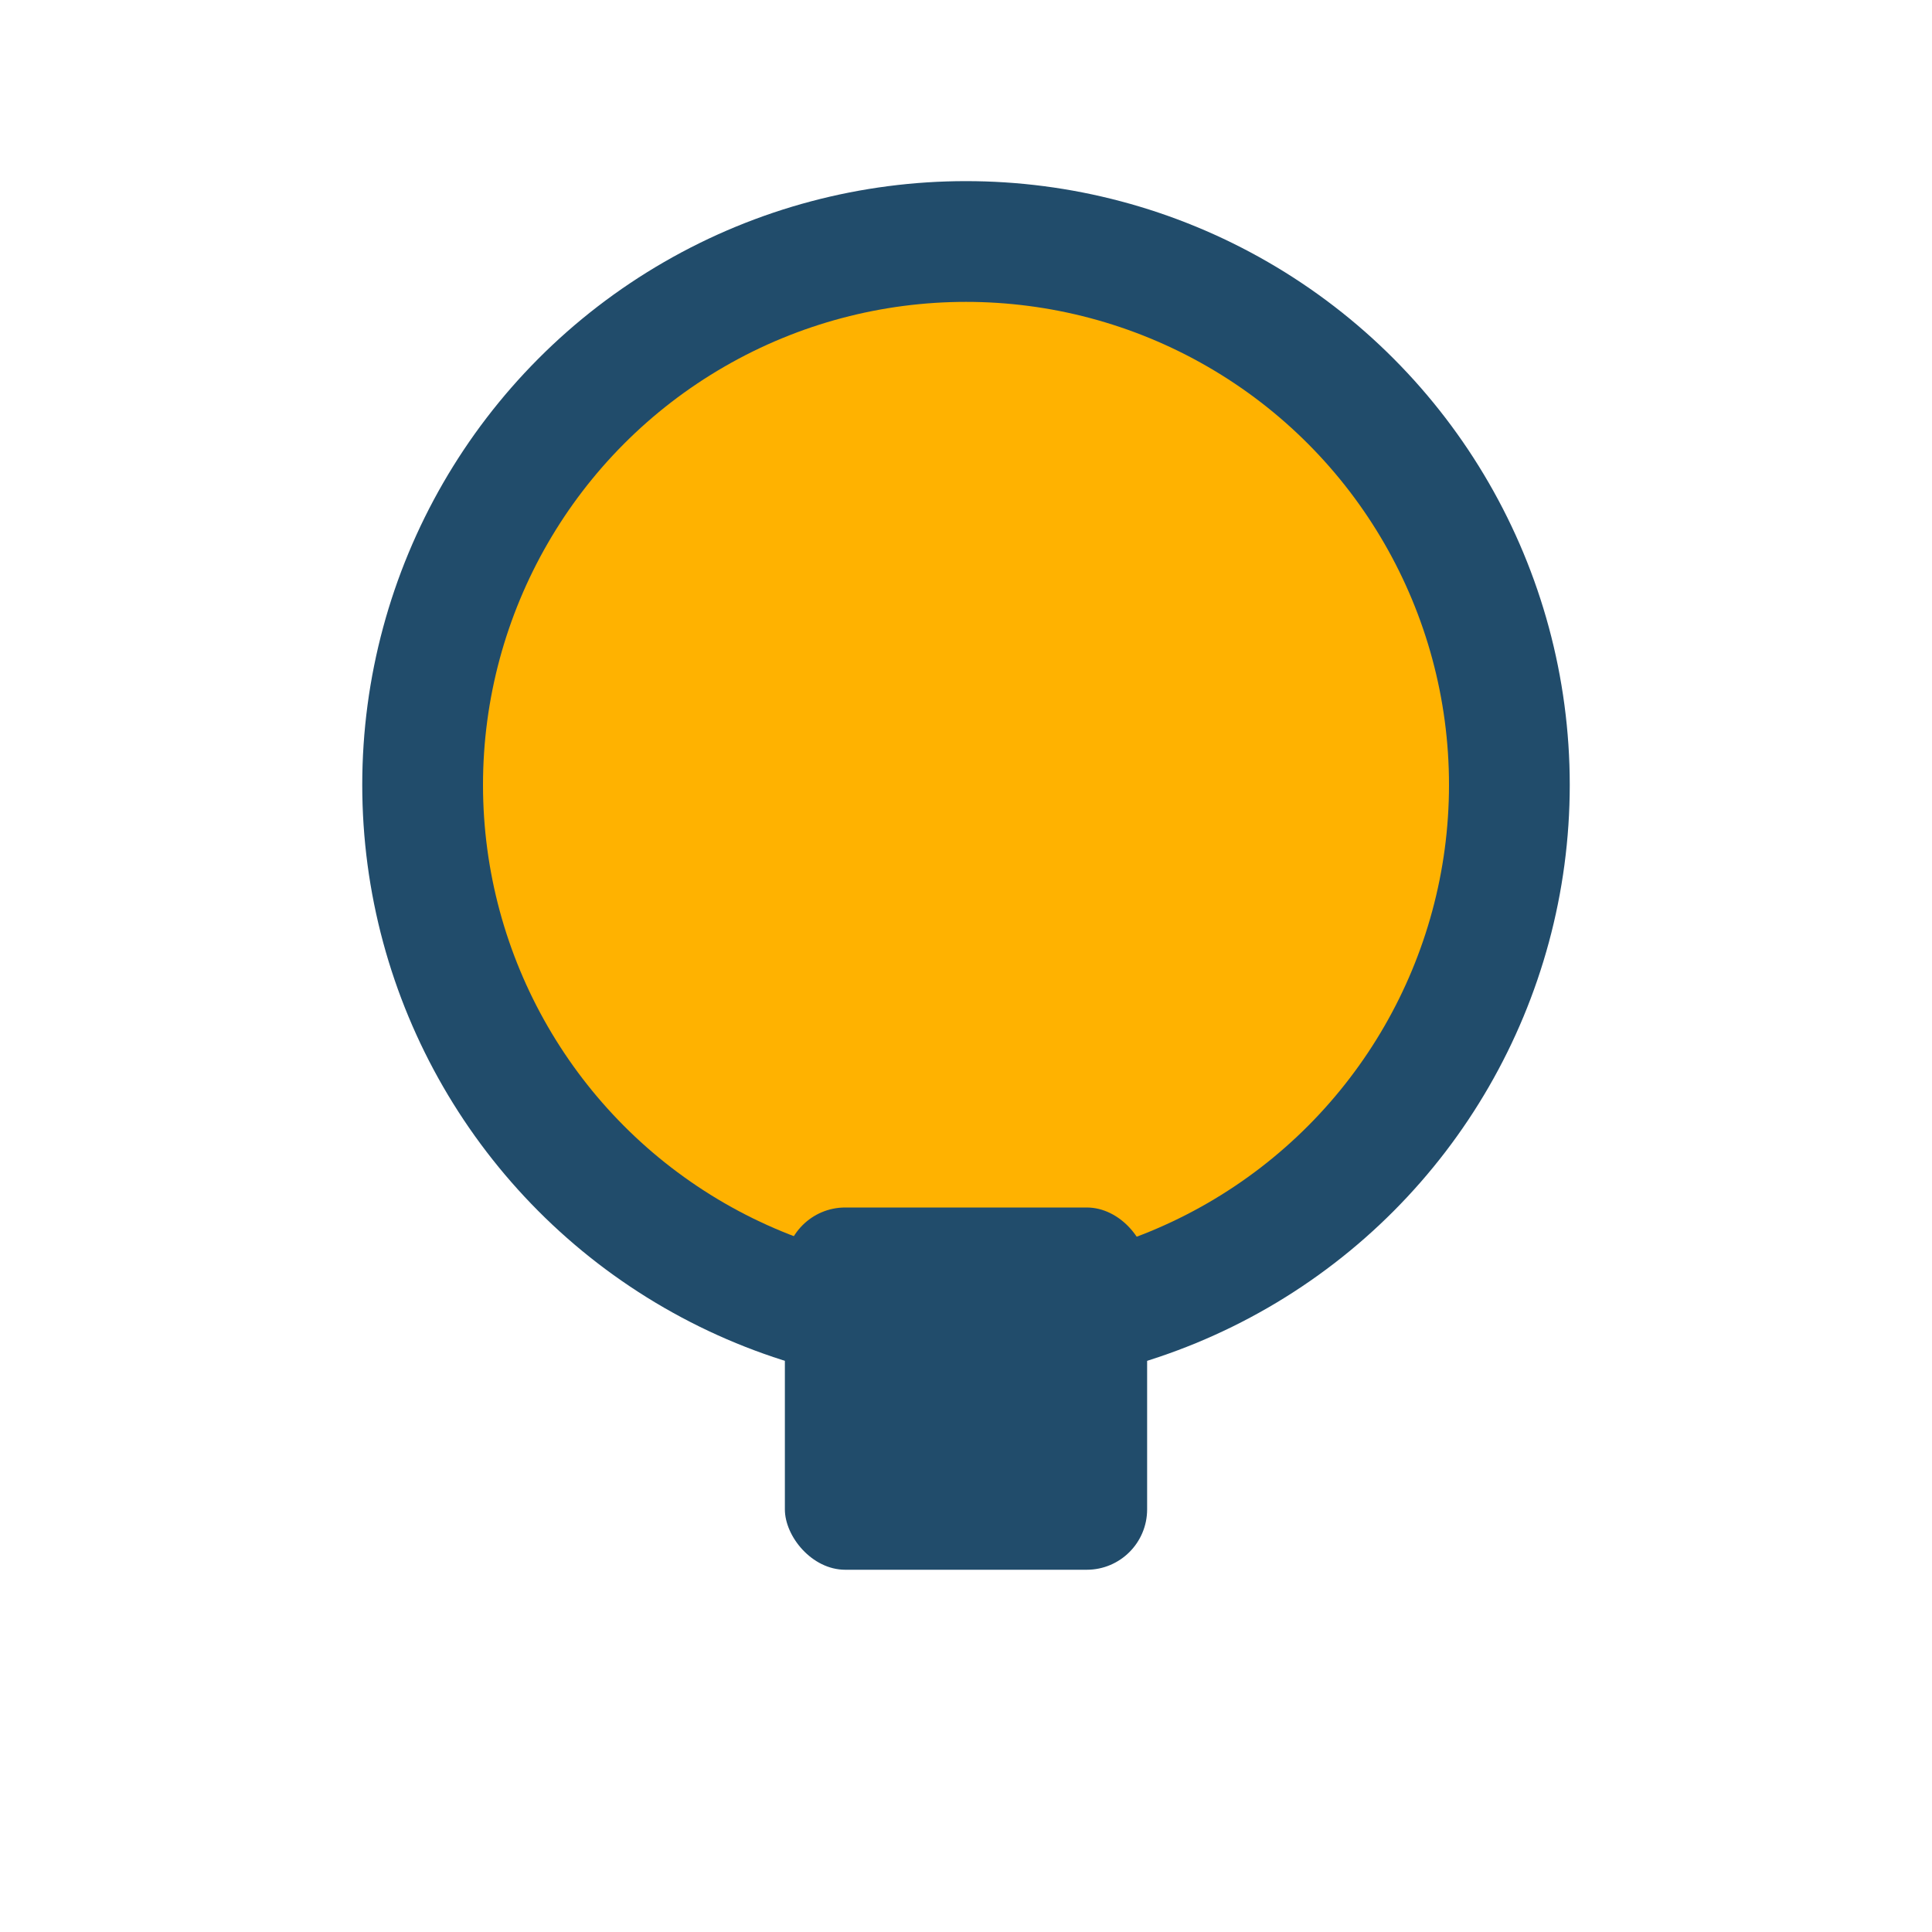
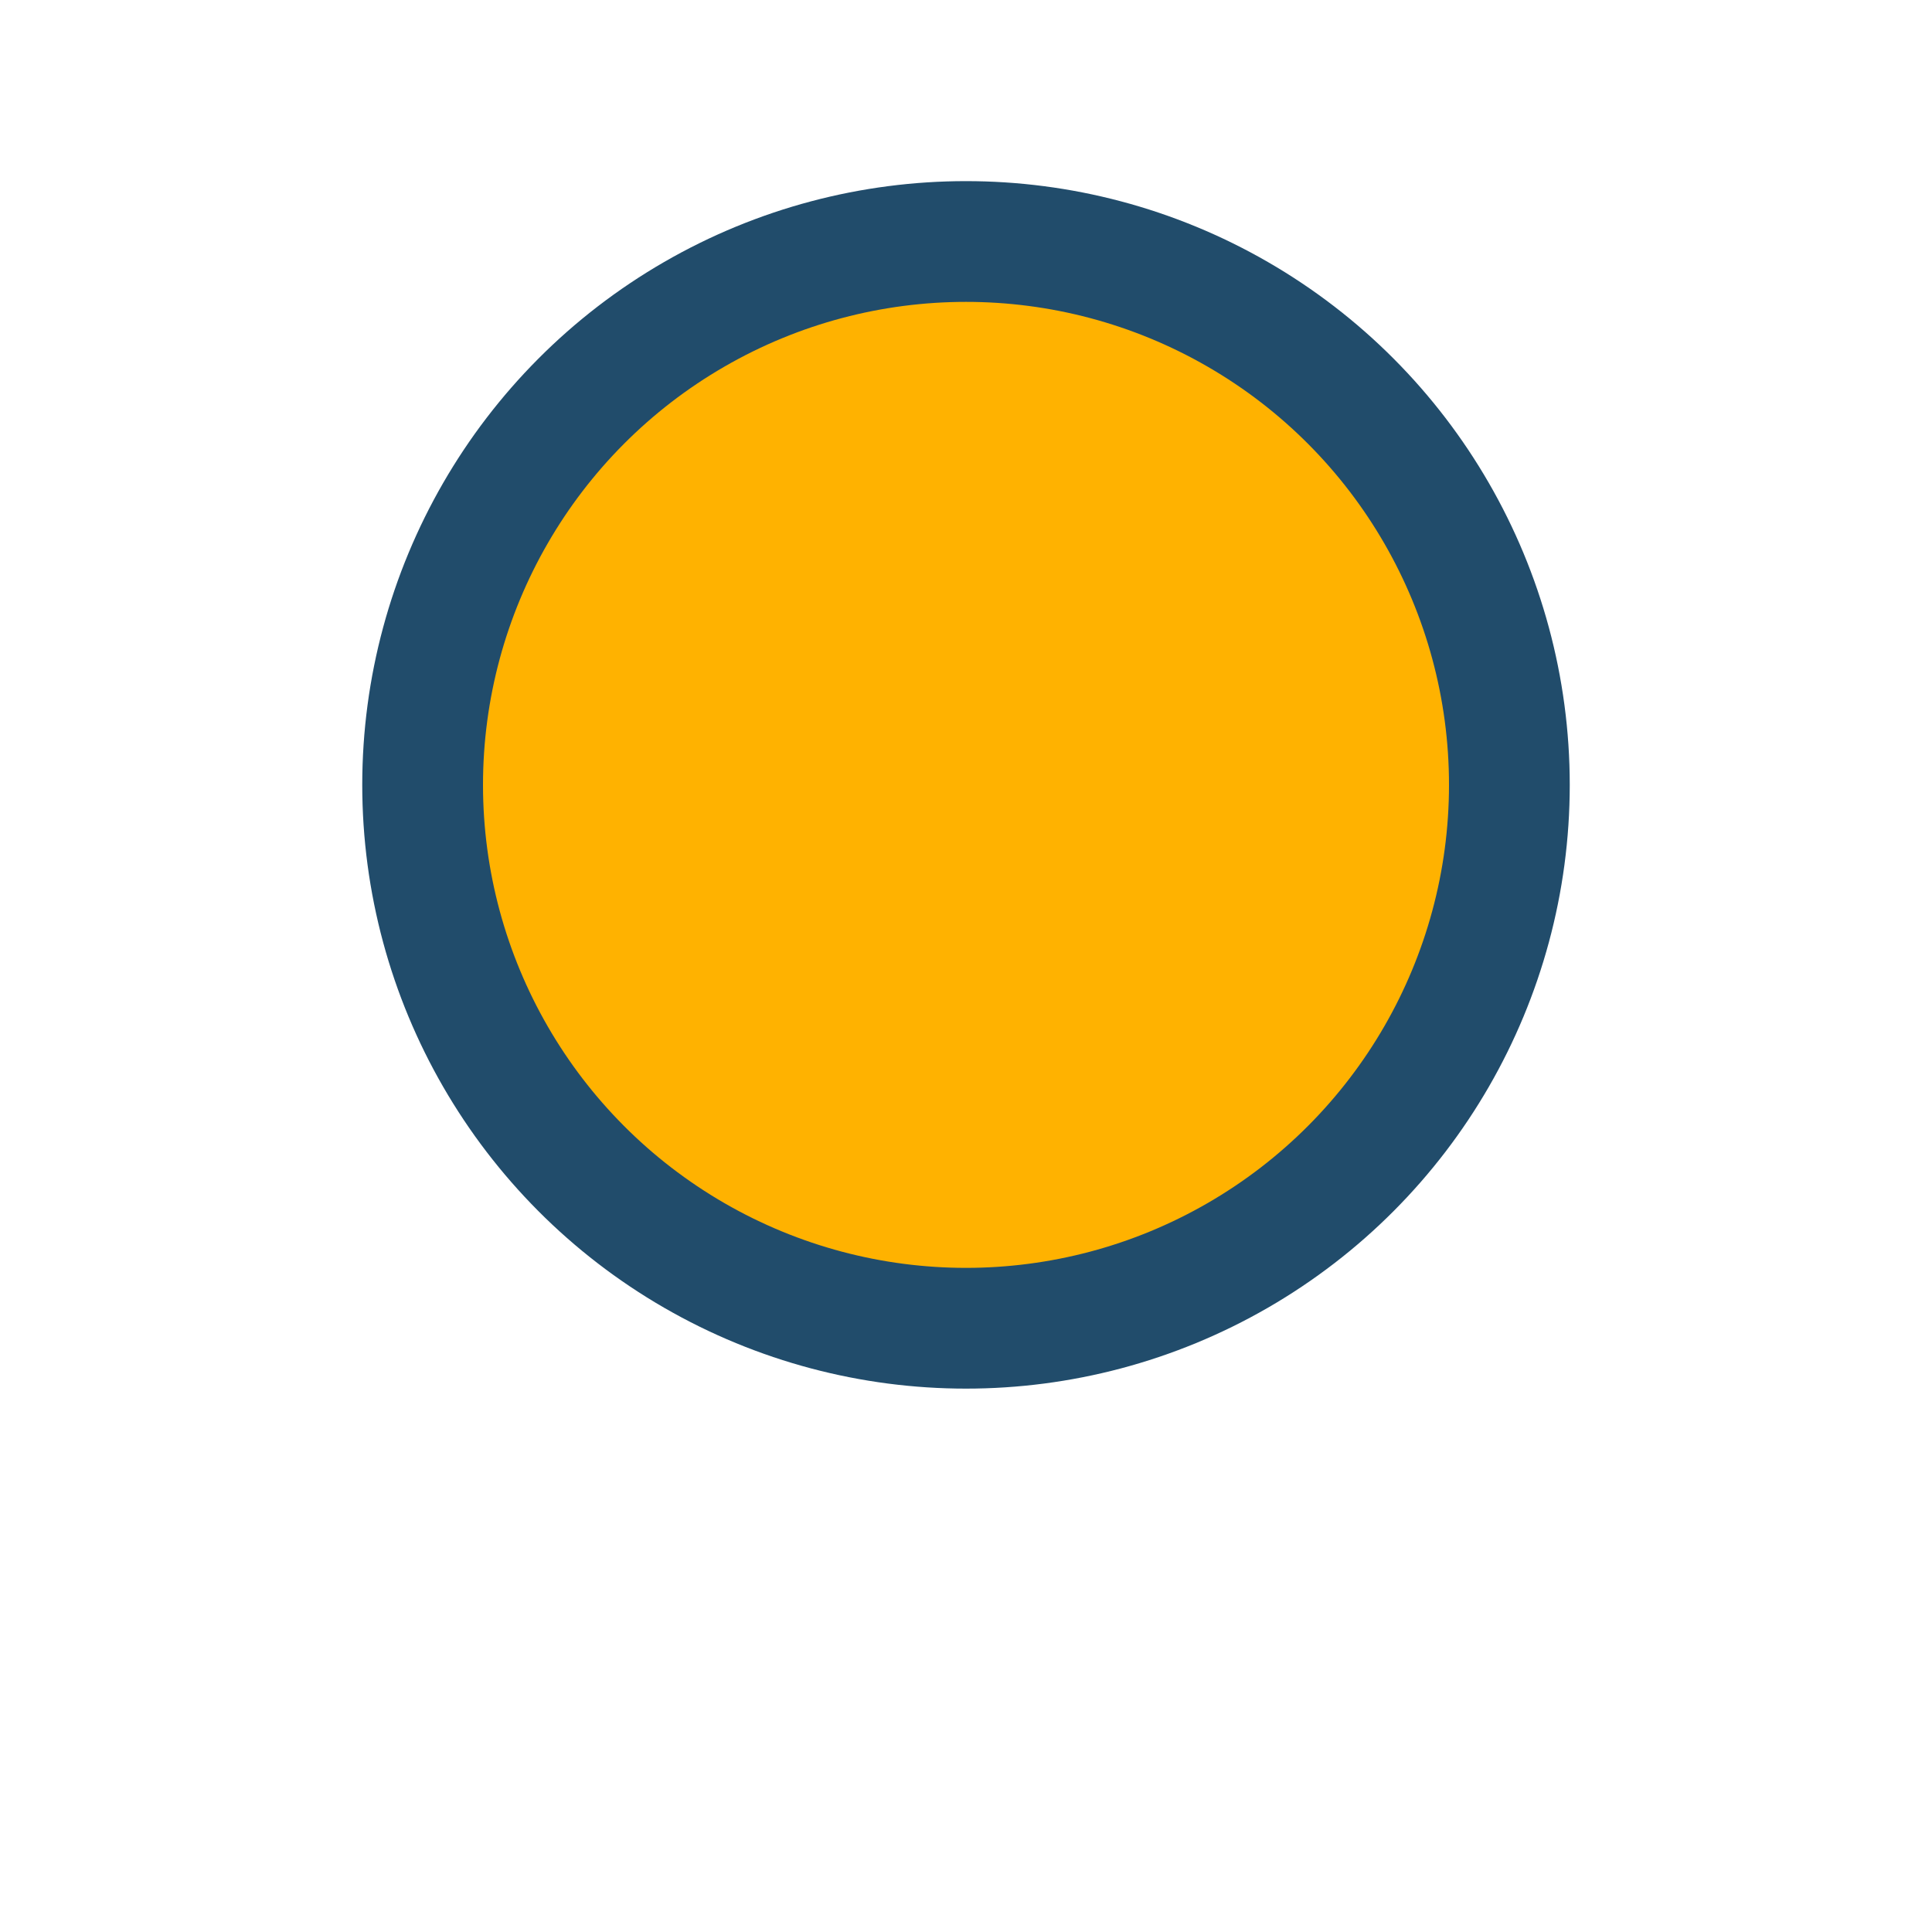
<svg xmlns="http://www.w3.org/2000/svg" width="32" height="32" viewBox="0 0 32 32">
  <circle cx="16" cy="13" r="9" fill="#FFB200" stroke="#214C6B" stroke-width="2" />
-   <rect x="13" y="20" width="6" height="6" rx="1" fill="#214C6B" />
</svg>